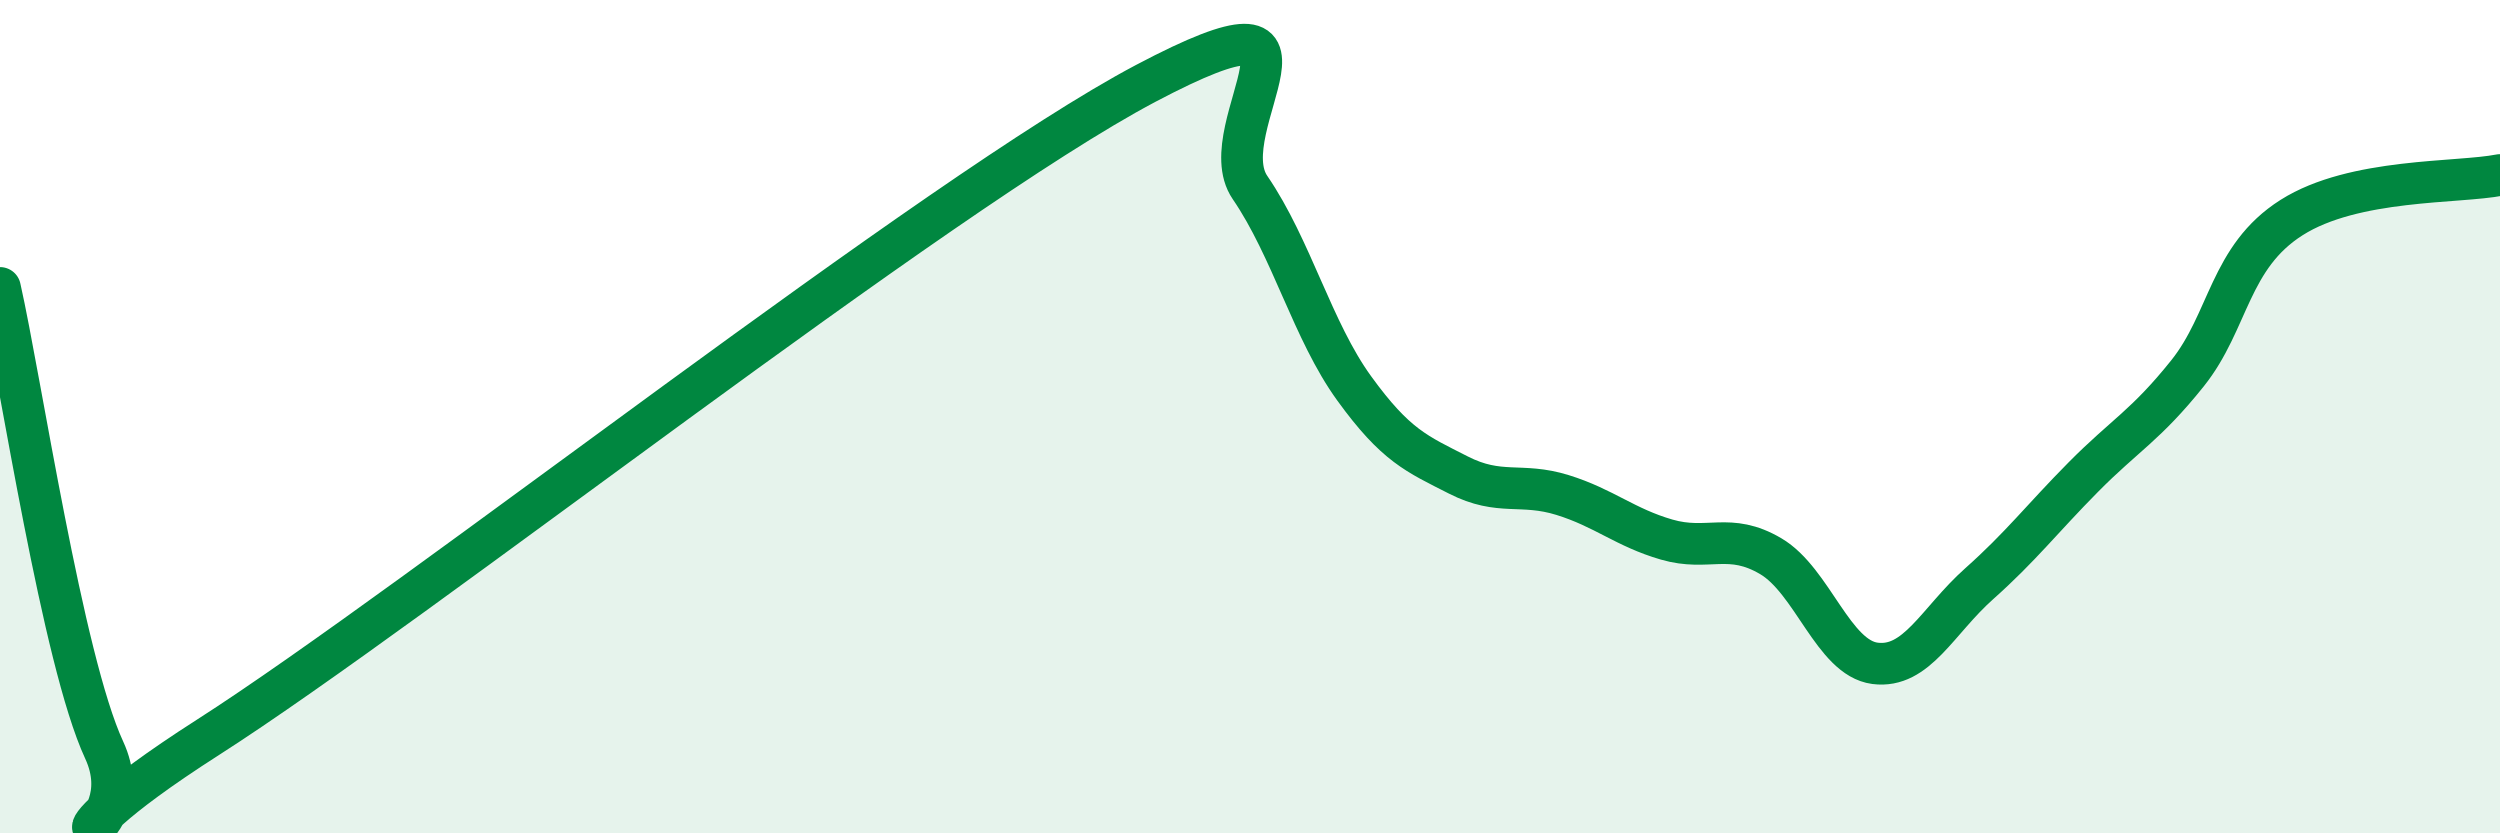
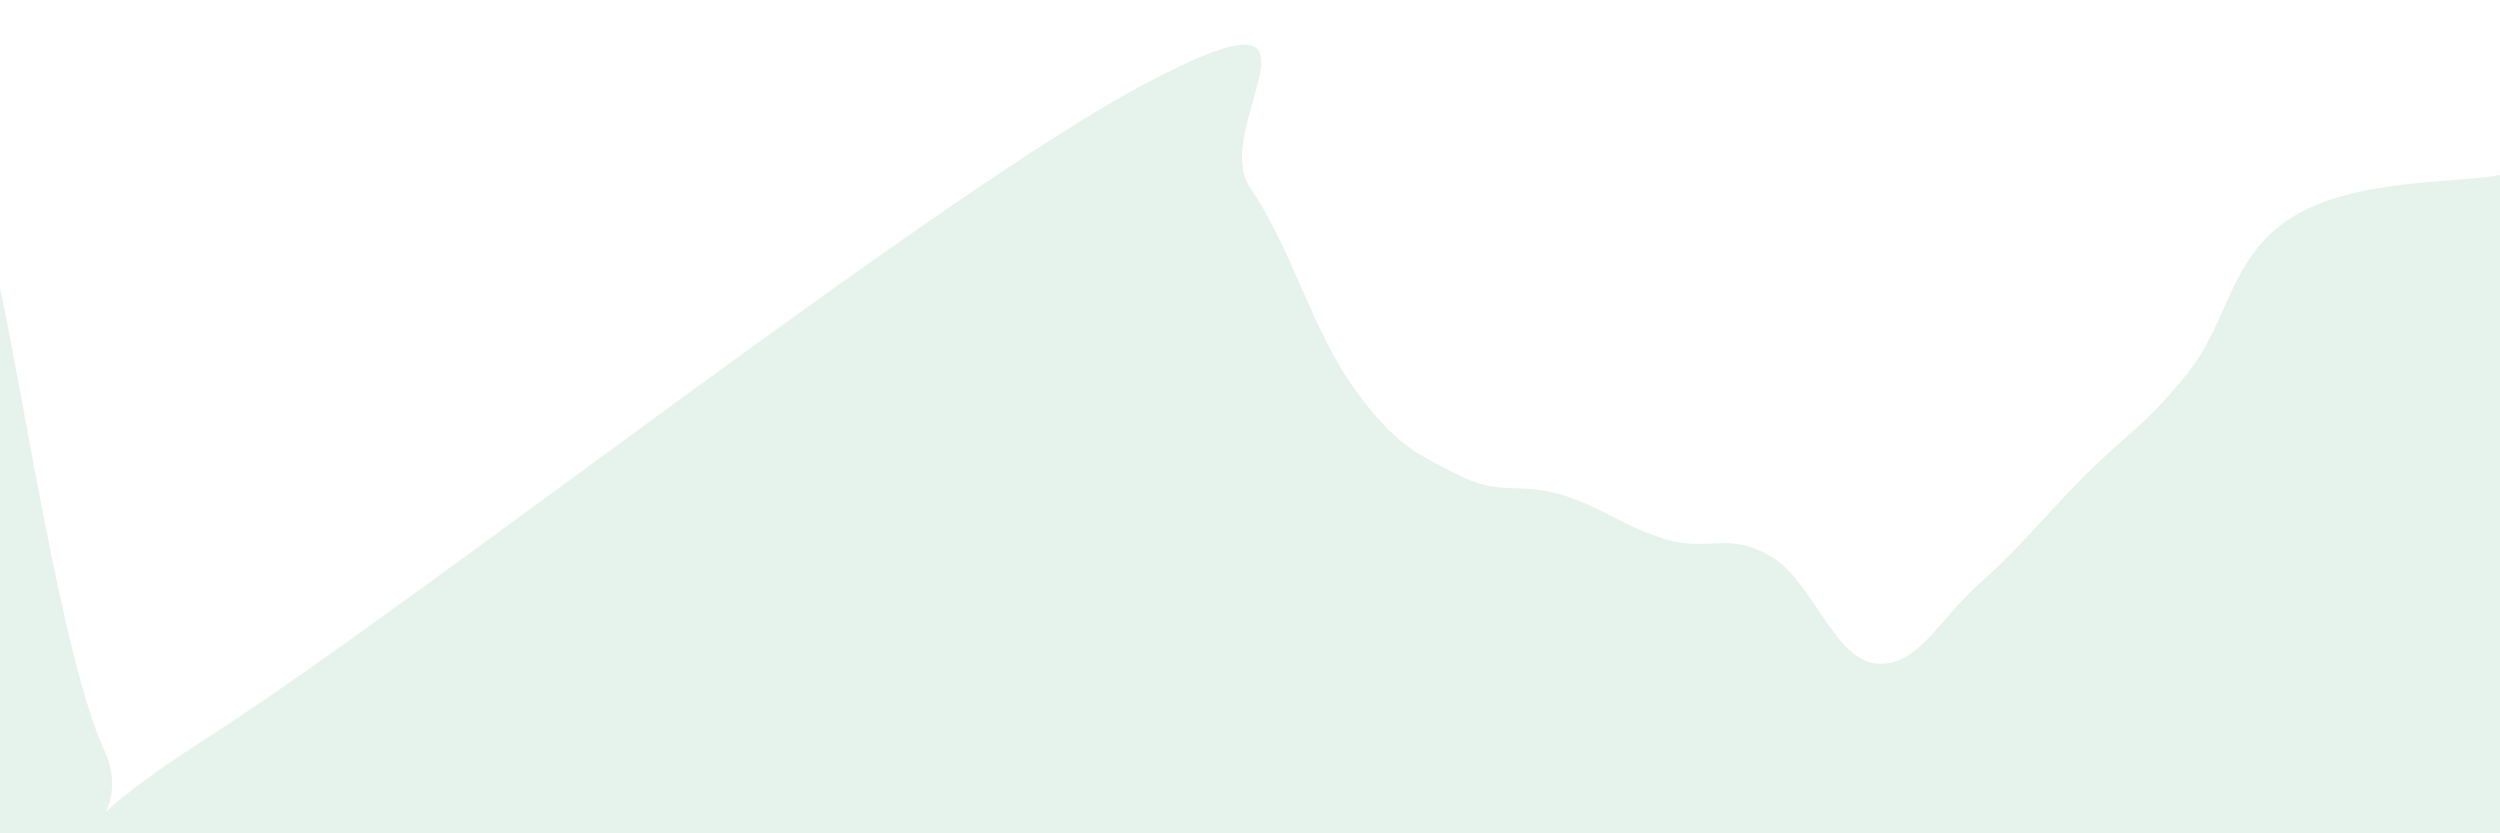
<svg xmlns="http://www.w3.org/2000/svg" width="60" height="20" viewBox="0 0 60 20">
  <path d="M 0,6.91 C 0.5,9.13 1.5,15.84 2.5,18 C 3.5,20.16 0,20.89 5,17.69 C 10,14.49 22.5,4.64 27.5,2 C 32.5,-0.64 29,3.04 30,4.5 C 31,5.96 31.5,7.94 32.5,9.32 C 33.5,10.7 34,10.89 35,11.4 C 36,11.91 36.5,11.57 37.5,11.88 C 38.5,12.19 39,12.66 40,12.95 C 41,13.24 41.5,12.76 42.5,13.35 C 43.5,13.94 44,15.79 45,15.92 C 46,16.05 46.5,14.9 47.5,14.01 C 48.5,13.12 49,12.46 50,11.45 C 51,10.44 51.5,10.21 52.5,8.96 C 53.5,7.71 53.5,6.17 55,5.22 C 56.5,4.27 59,4.4 60,4.2L60 20L0 20Z" fill="#008740" opacity="0.1" stroke-linecap="round" stroke-linejoin="round" />
-   <path d="M 0,6.91 C 0.5,9.13 1.5,15.84 2.5,18 C 3.5,20.16 0,20.89 5,17.69 C 10,14.49 22.5,4.64 27.5,2 C 32.5,-0.64 29,3.04 30,4.5 C 31,5.96 31.5,7.94 32.5,9.32 C 33.5,10.7 34,10.89 35,11.4 C 36,11.91 36.5,11.57 37.5,11.88 C 38.5,12.19 39,12.66 40,12.95 C 41,13.24 41.5,12.76 42.5,13.35 C 43.5,13.94 44,15.79 45,15.92 C 46,16.05 46.5,14.9 47.5,14.01 C 48.5,13.12 49,12.46 50,11.45 C 51,10.44 51.5,10.21 52.5,8.96 C 53.5,7.71 53.5,6.17 55,5.22 C 56.5,4.27 59,4.4 60,4.2" stroke="#008740" stroke-width="1" fill="none" stroke-linecap="round" stroke-linejoin="round" />
</svg>